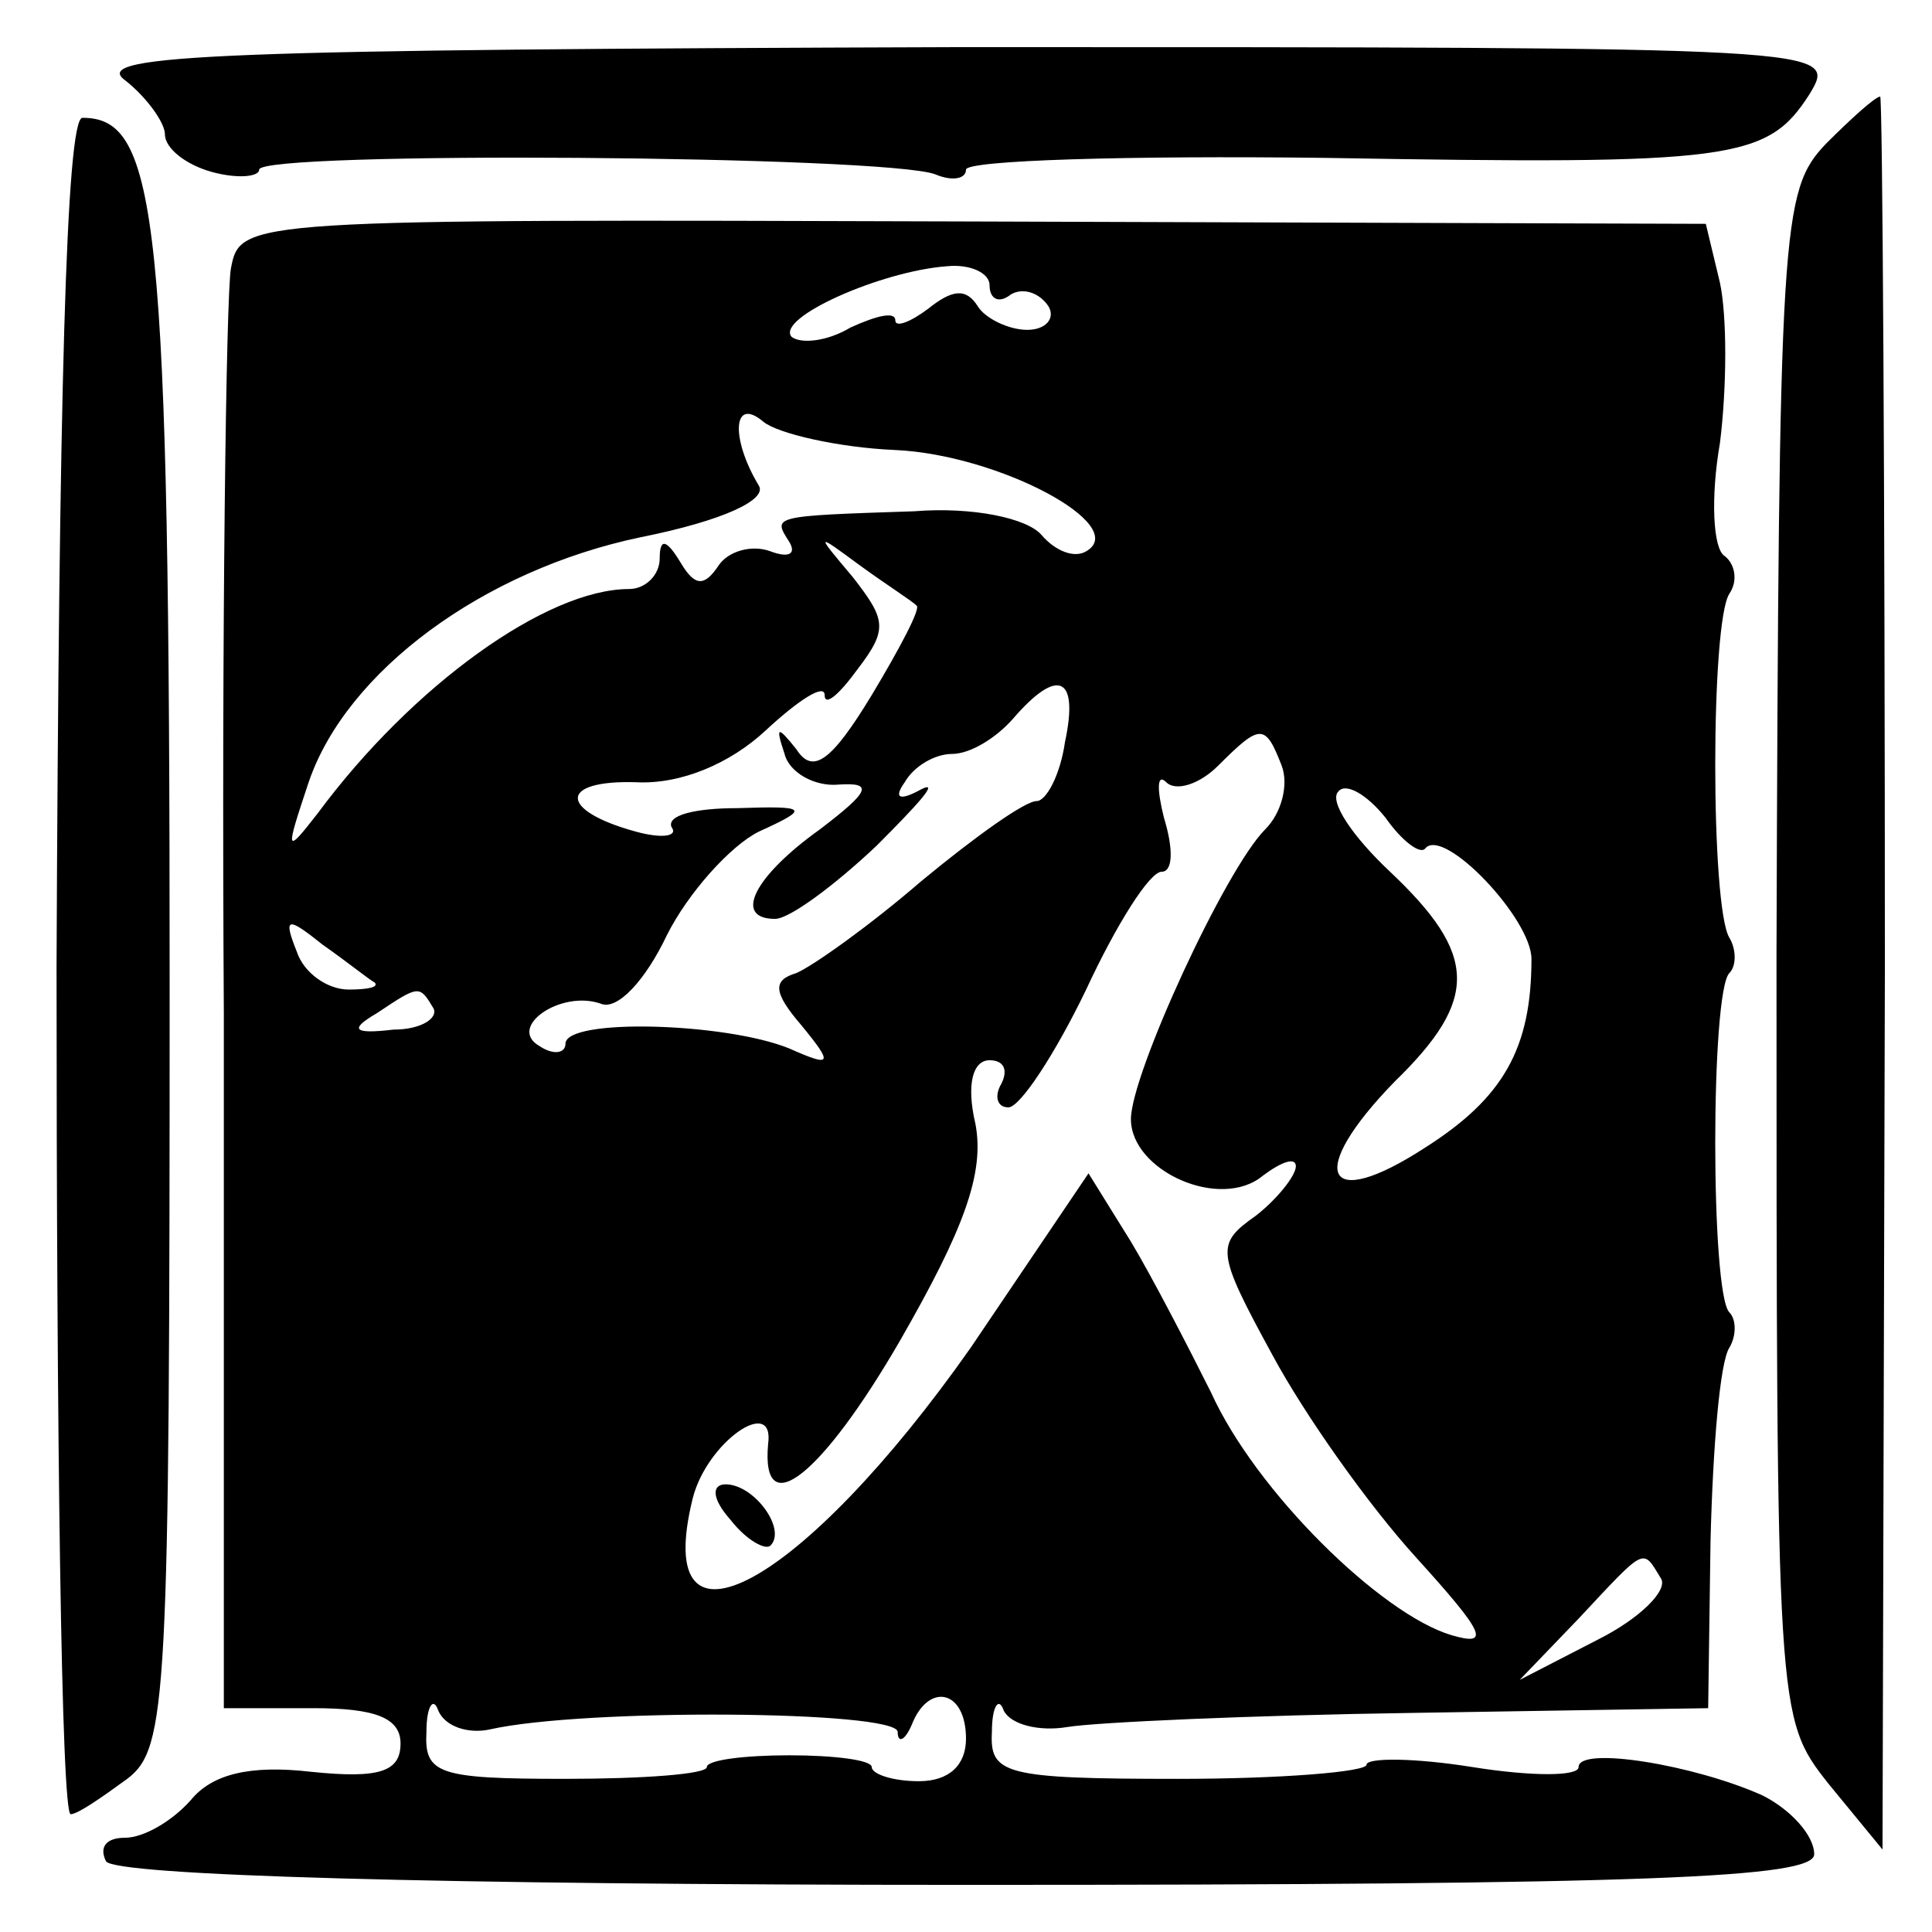
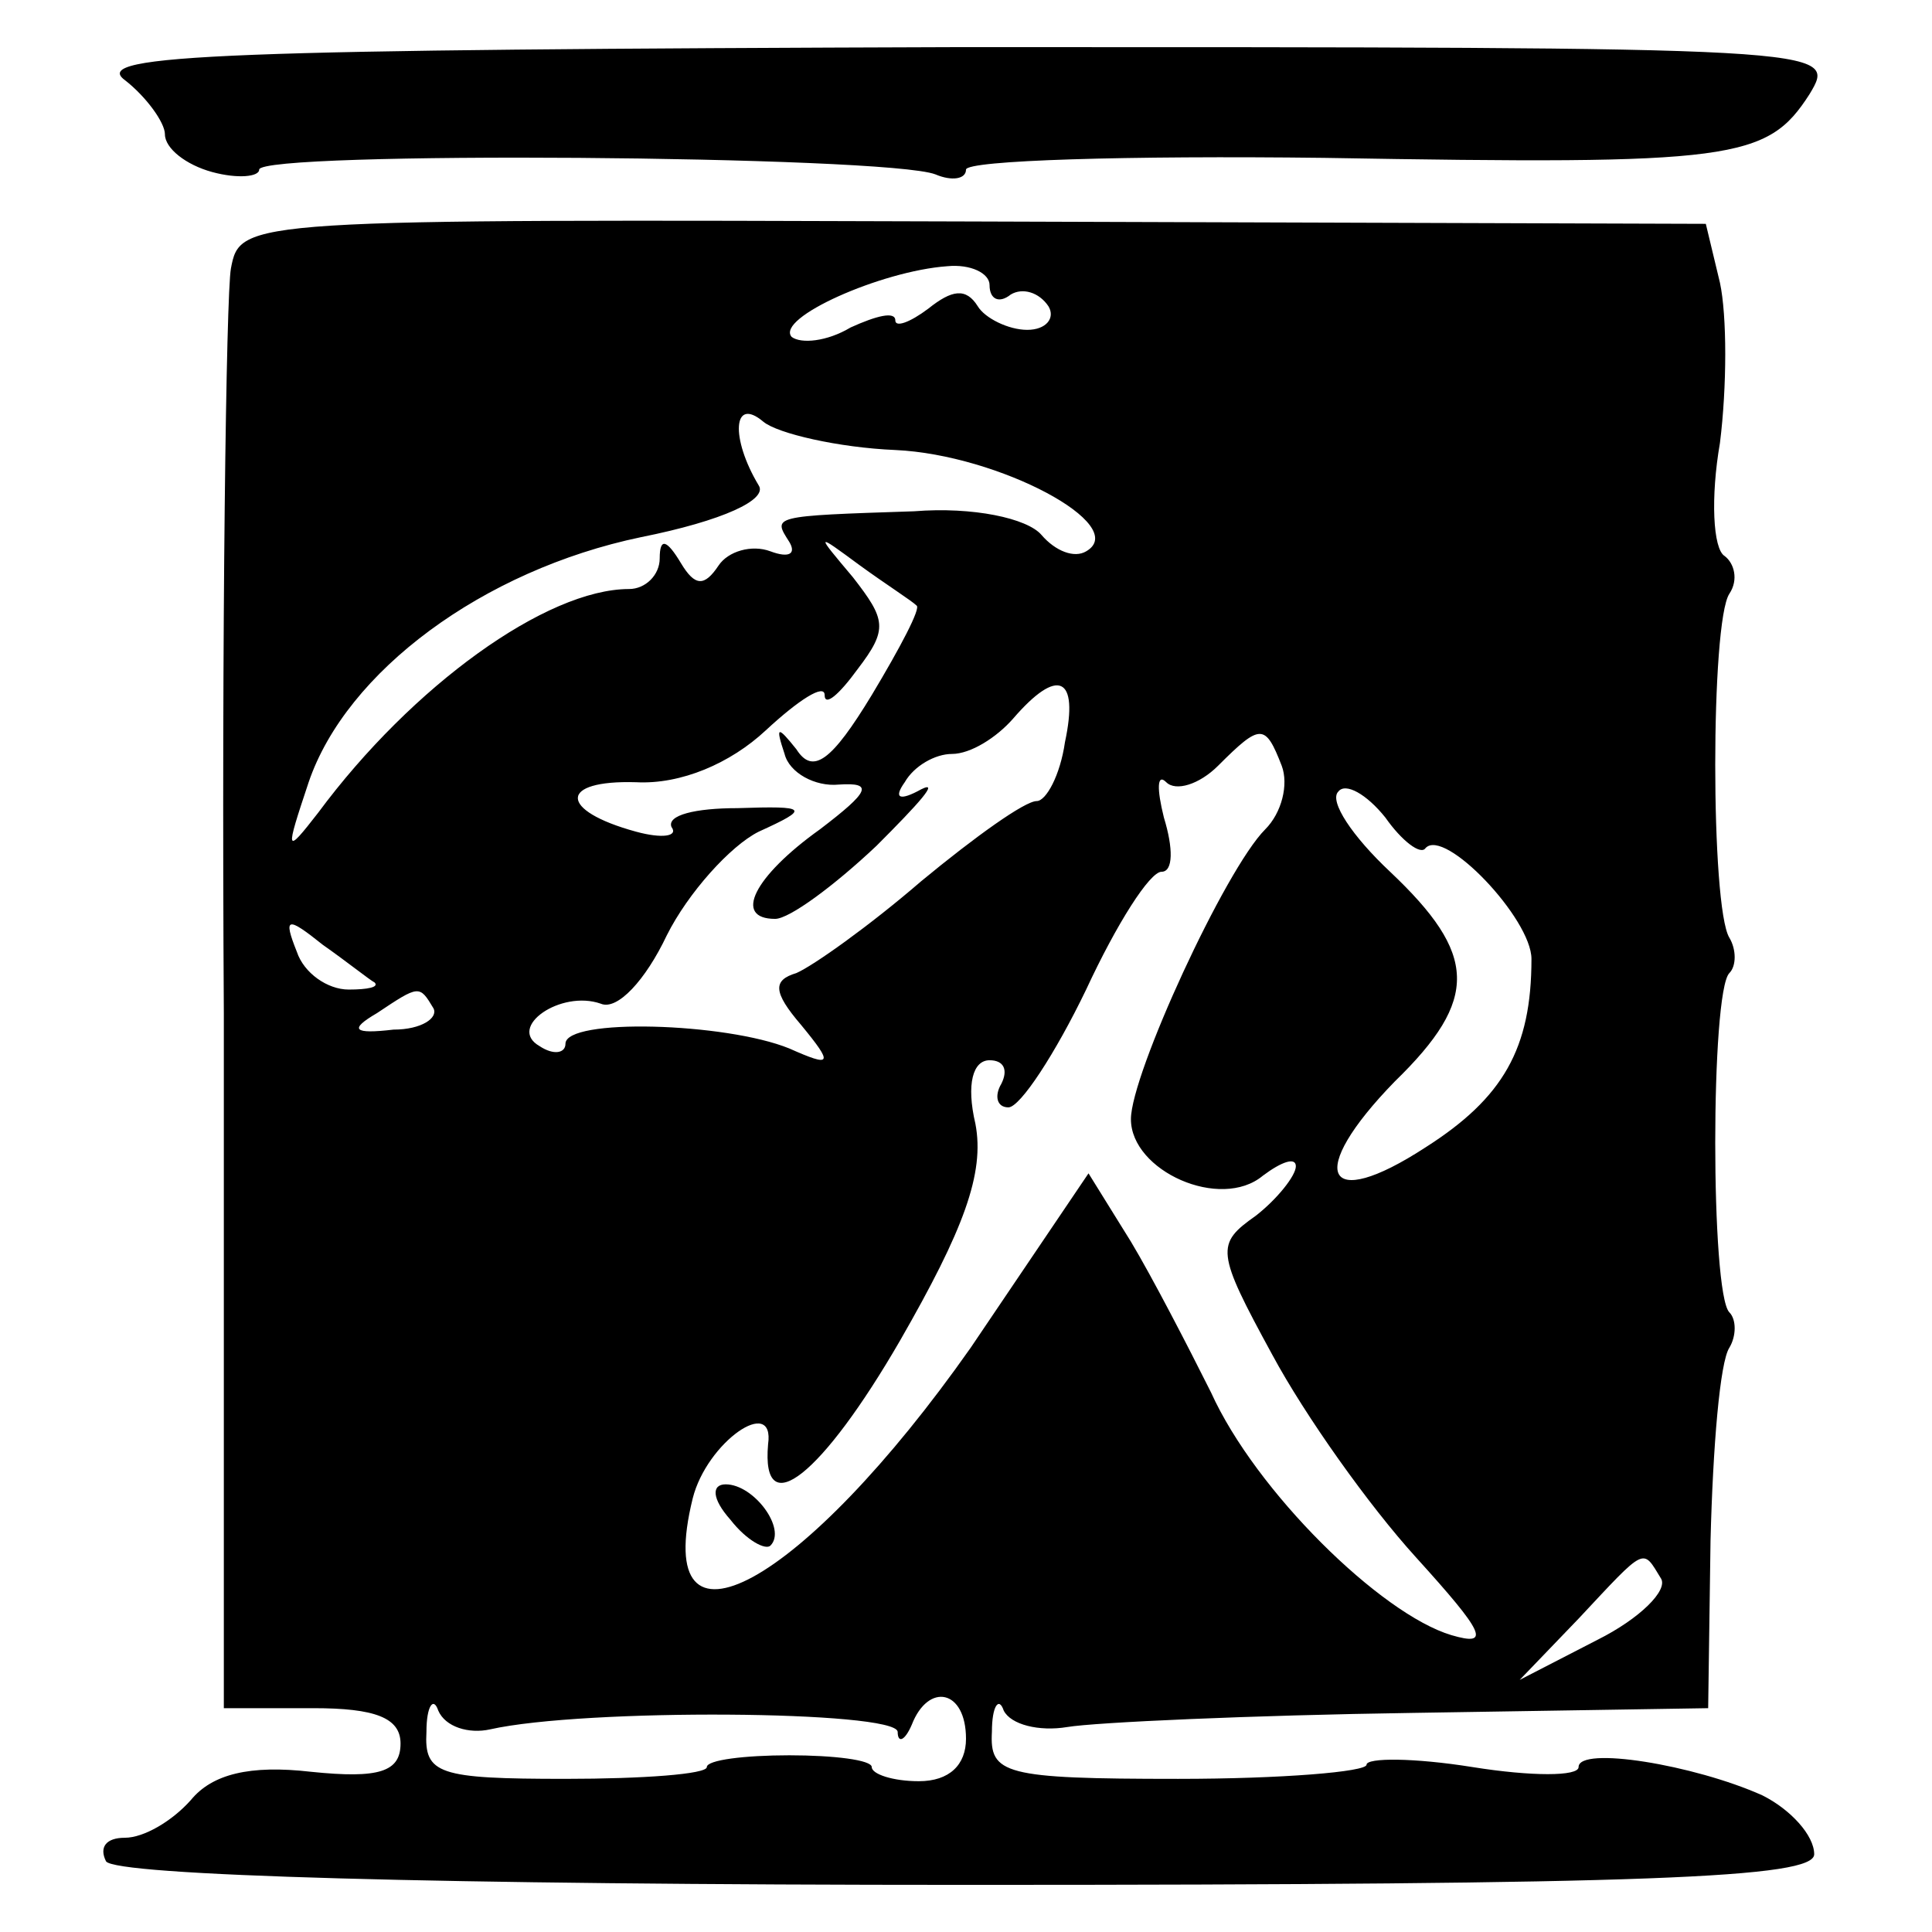
<svg xmlns="http://www.w3.org/2000/svg" version="1.0" width="82pt" height="82pt" viewBox="0 0 82 82" preserveAspectRatio="xMidYMid meet">
  <g transform="translate(0,82) scale(0.1,-0.1)" fill="#000000" stroke="none">
-     <path d="M53 786 c9 -7 17 -18 17 -23 0 -6 9 -13 20 -16 11 -3 20 -2 20 1 0 8 266 6 287 -2 7 -3 13 -2 13 2 0 4 69 6 152 5 174 -3 188 -1 206 27 12 20 12 20 -360 20 -312 -1 -370 -3 -355 -14z" />
-     <path d="M775 759 c-19 -20 -20 -34 -21 -344 0 -323 0 -324 22 -352 l23 -28 1 373 c0 204 -1 372 -2 371 -2 0 -12 -9 -23 -20z" />
-     <path d="M24 410 c0 -198 2 -360 6 -360 3 0 13 7 24 15 17 13 18 33 18 338 0 326 -5 367 -37 367 -7 0 -10 -121 -11 -360z" />
+     <path d="M53 786 c9 -7 17 -18 17 -23 0 -6 9 -13 20 -16 11 -3 20 -2 20 1 0 8 266 6 287 -2 7 -3 13 -2 13 2 0 4 69 6 152 5 174 -3 188 -1 206 27 12 20 12 20 -360 20 -312 -1 -370 -3 -355 -14" />
    <path d="M98 706 c-2 -11 -4 -154 -3 -316 l0 -295 38 0 c26 0 37 -4 37 -15 0 -12 -9 -15 -38 -12 -26 3 -42 -1 -51 -12 -8 -9 -20 -16 -28 -16 -8 0 -11 -4 -8 -10 4 -6 139 -10 366 -10 290 0 359 3 359 13 0 8 -10 19 -22 25 -29 13 -78 21 -78 12 0 -4 -20 -4 -45 0 -25 4 -45 4 -45 1 0 -3 -36 -6 -80 -6 -74 0 -80 2 -79 20 0 11 3 15 5 9 3 -6 15 -9 27 -7 12 2 78 5 147 6 l125 2 1 71 c1 40 4 76 8 82 3 5 3 12 0 15 -8 8 -8 136 0 144 3 3 3 10 0 15 -8 13 -8 134 0 146 4 6 2 13 -2 16 -5 3 -6 25 -2 48 3 24 3 54 0 68 l-6 25 -311 1 c-310 1 -311 1 -315 -20z m322 -7 c0 -6 4 -8 9 -4 5 3 12 1 16 -5 3 -5 -1 -10 -9 -10 -8 0 -18 5 -21 10 -5 8 -11 7 -21 -1 -8 -6 -14 -8 -14 -5 0 4 -8 2 -19 -3 -10 -6 -21 -7 -25 -4 -7 8 38 28 66 30 10 1 18 -3 18 -8z m-40 -70 c44 -2 100 -32 81 -43 -5 -3 -13 0 -19 7 -6 7 -29 12 -54 10 -61 -2 -60 -2 -53 -13 3 -5 0 -7 -8 -4 -8 3 -18 0 -22 -6 -6 -9 -10 -9 -16 1 -6 10 -9 11 -9 2 0 -7 -6 -13 -13 -13 -35 0 -92 -41 -132 -95 -14 -18 -14 -17 -4 13 16 47 74 90 141 104 35 7 54 16 50 22 -12 20 -11 38 2 27 6 -5 32 -11 56 -12z m9 -66 c2 -1 -7 -18 -19 -38 -17 -28 -25 -34 -32 -23 -8 10 -9 10 -5 -2 2 -8 13 -14 23 -13 15 1 13 -3 -8 -19 -28 -20 -37 -38 -19 -38 6 0 25 14 43 31 18 18 27 28 19 24 -9 -5 -12 -4 -7 3 4 7 13 12 20 12 8 0 19 7 26 15 19 22 28 18 22 -10 -2 -14 -8 -25 -12 -25 -5 0 -26 -15 -49 -34 -22 -19 -46 -36 -53 -39 -10 -3 -10 -8 2 -22 14 -17 13 -18 -5 -10 -27 11 -95 13 -95 2 0 -4 -5 -5 -11 -1 -14 8 9 24 26 18 7 -3 19 10 28 29 9 18 27 38 39 44 22 10 21 11 -9 10 -18 0 -30 -3 -28 -8 3 -4 -4 -5 -15 -2 -33 9 -33 22 0 21 19 -1 40 8 55 22 14 13 25 20 25 15 0 -5 6 0 14 11 13 17 12 21 -2 39 -16 19 -16 19 3 5 11 -8 22 -15 24 -17z m155 -68 c3 -8 0 -20 -7 -27 -17 -17 -57 -104 -57 -123 0 -22 38 -39 56 -24 8 6 14 8 14 4 0 -4 -8 -14 -17 -21 -17 -12 -17 -15 7 -59 14 -26 41 -64 61 -86 29 -32 32 -38 15 -33 -30 9 -83 61 -102 103 -10 20 -25 49 -34 64 l-18 29 -50 -74 c-71 -101 -136 -137 -118 -64 6 24 35 44 32 23 -3 -34 23 -13 56 44 27 47 36 71 32 92 -4 17 -1 27 6 27 6 0 8 -4 5 -10 -3 -5 -2 -10 3 -10 5 0 20 23 33 50 13 28 27 50 32 50 5 0 5 10 1 23 -3 12 -3 19 1 15 4 -4 14 -1 22 7 18 18 20 18 27 0z m61 -35 c8 9 45 -30 45 -47 0 -38 -12 -59 -45 -80 -43 -28 -51 -11 -13 28 36 35 35 54 -2 89 -16 15 -26 30 -22 34 3 4 12 -1 20 -11 7 -10 15 -16 17 -13z m-446 -57 c2 -2 -3 -3 -11 -3 -9 0 -19 7 -22 16 -6 15 -4 15 11 3 10 -7 20 -15 22 -16z m25 -11 c2 -4 -5 -9 -17 -9 -17 -2 -19 0 -7 7 18 12 18 12 24 2z m521 -242 c3 -5 -9 -17 -27 -26 l-33 -17 25 26 c29 31 27 30 35 17z m-497 -64 c40 9 172 8 173 -1 0 -5 3 -4 6 3 7 18 23 15 23 -6 0 -11 -7 -18 -20 -18 -11 0 -20 3 -20 6 0 3 -16 5 -35 5 -19 0 -35 -2 -35 -5 0 -3 -27 -5 -60 -5 -54 0 -60 2 -59 20 0 11 3 15 5 9 3 -7 13 -10 22 -8z" />
    <path d="M310 175 c7 -9 15 -13 17 -11 7 7 -7 26 -19 26 -6 0 -6 -6 2 -15z" />
  </g>
</svg>